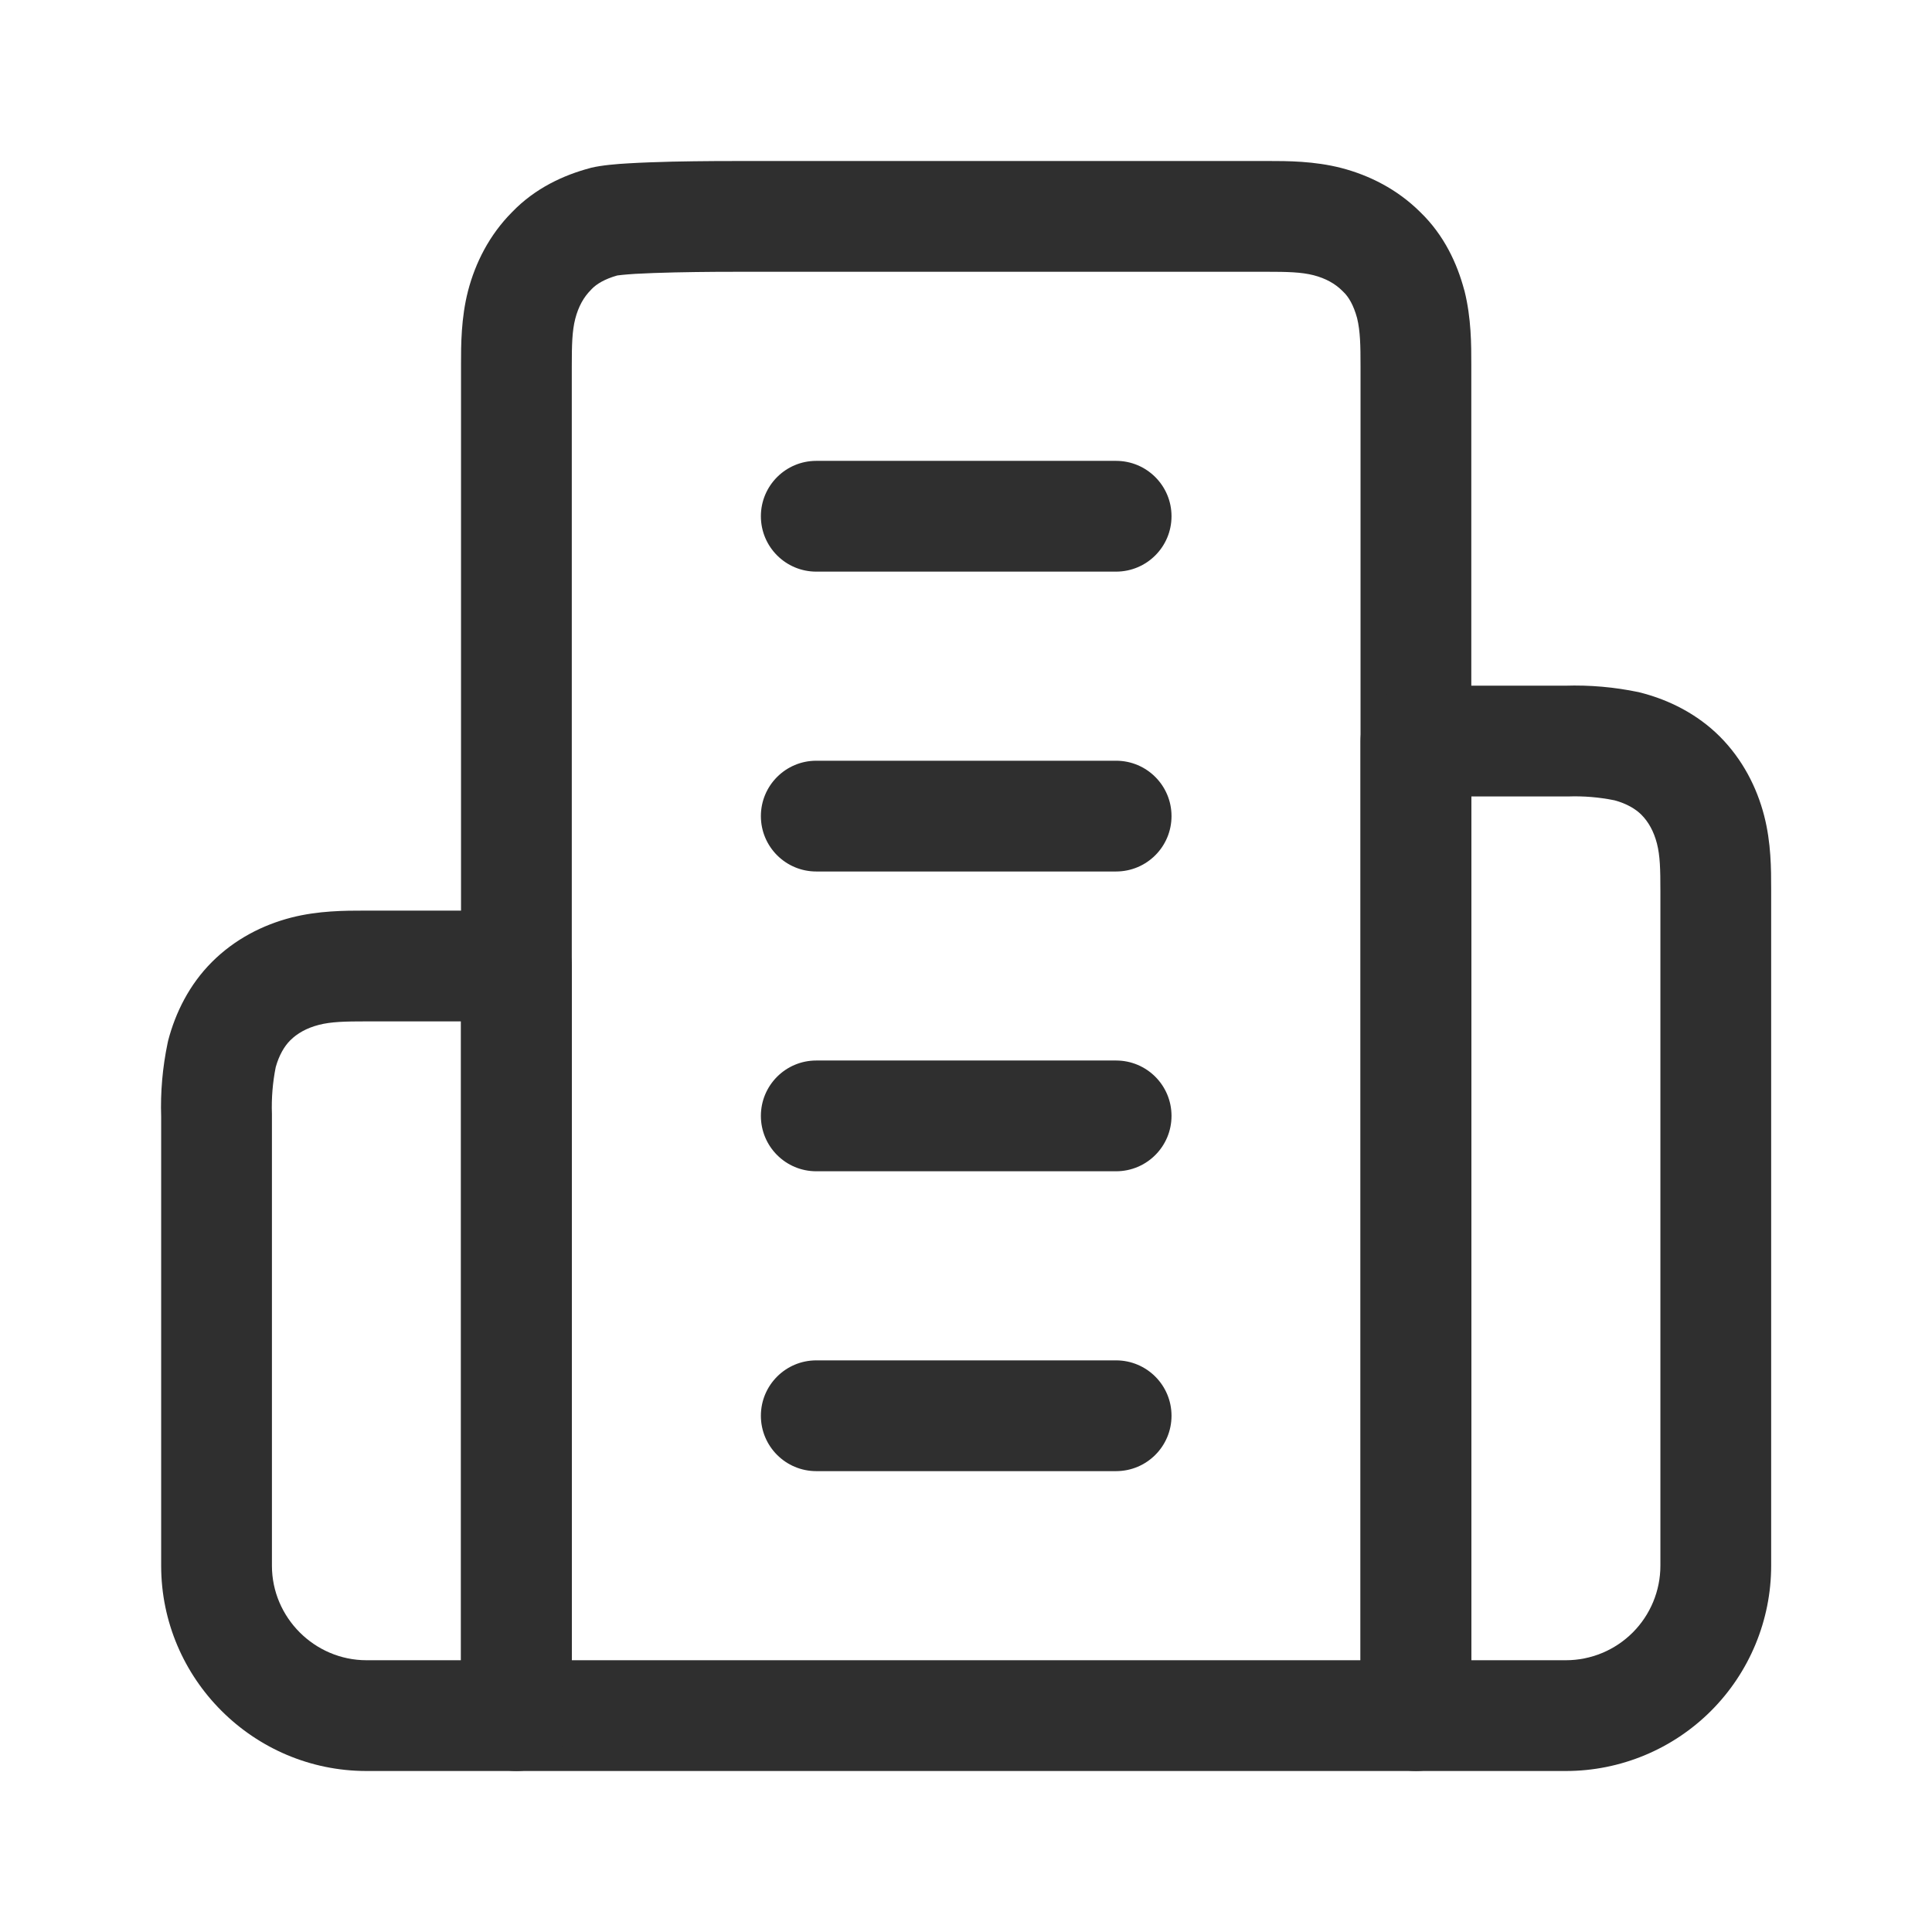
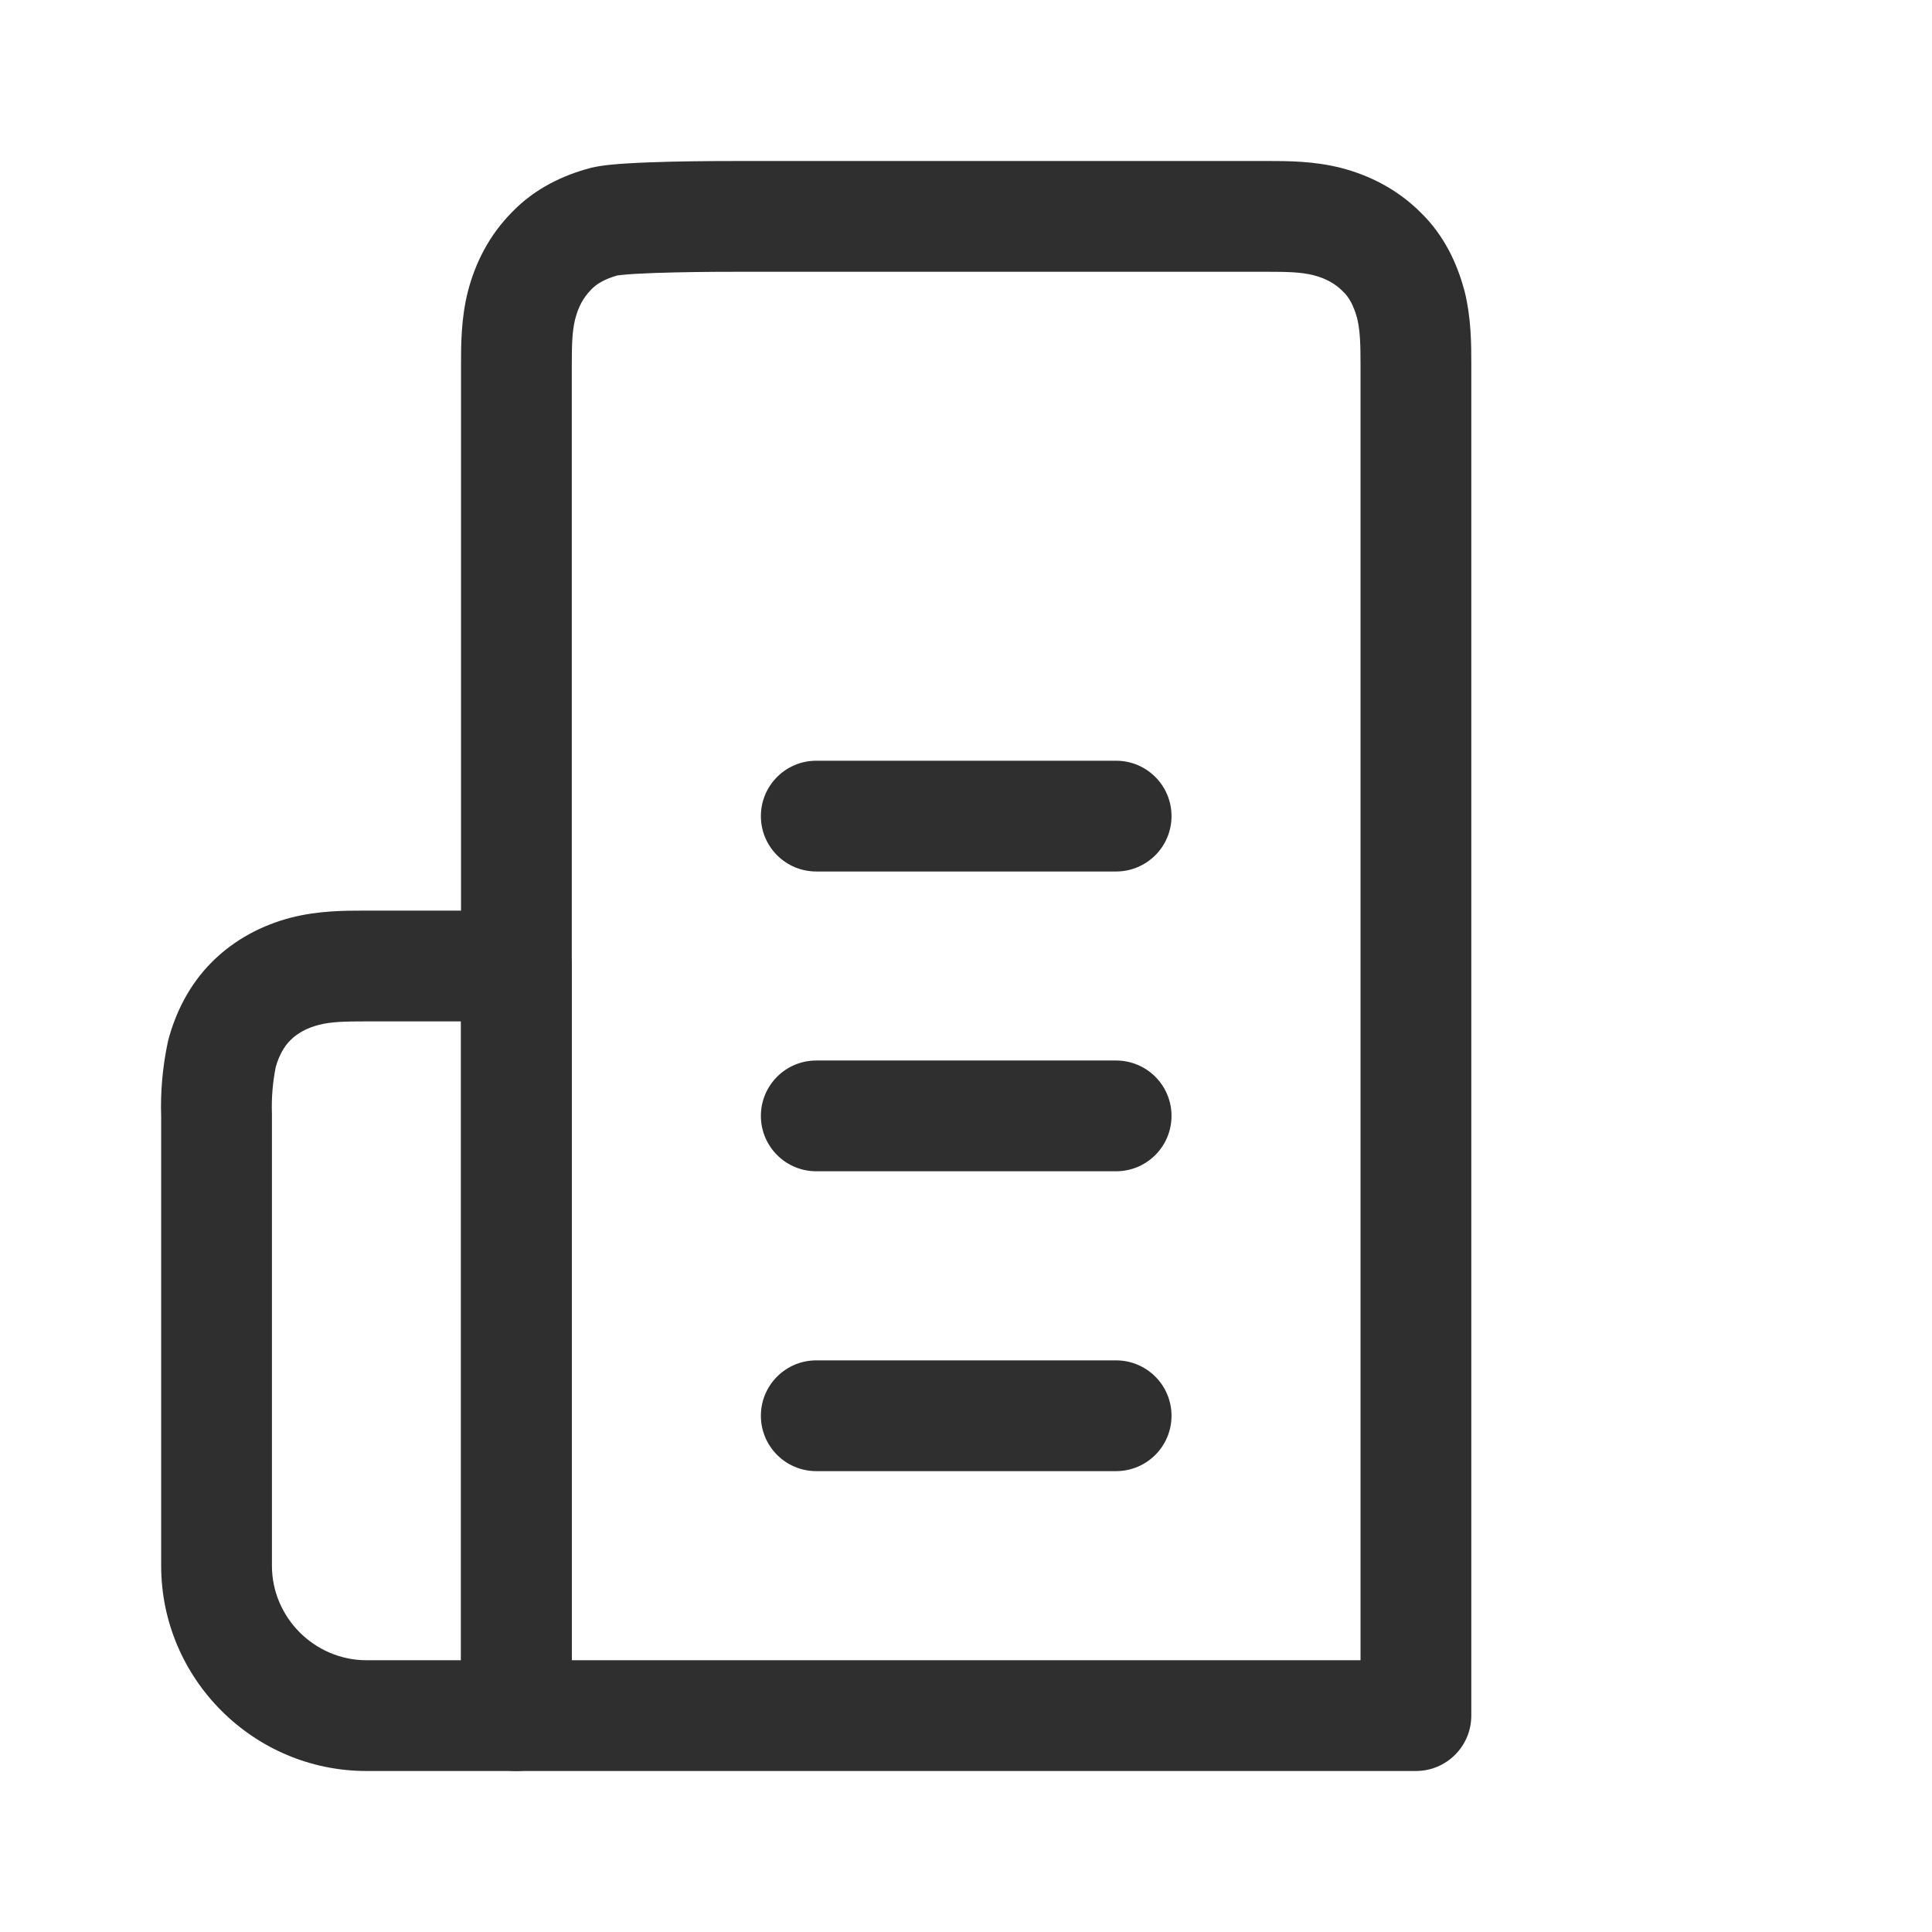
<svg xmlns="http://www.w3.org/2000/svg" width="24" height="24" viewBox="0 0 24 24" fill="none">
  <path fill-rule="evenodd" clip-rule="evenodd" d="M16.318 3.419C16.165 3.38 15.993 3.376 15.727 3.376H9.209C9.083 3.376 8.731 3.376 8.379 3.384C8.202 3.388 8.031 3.394 7.89 3.402C7.749 3.411 7.682 3.42 7.668 3.422C7.513 3.466 7.413 3.526 7.351 3.59L7.339 3.603C7.252 3.69 7.185 3.808 7.146 3.96C7.107 4.112 7.103 4.284 7.103 4.55V20.624H16.901V4.55C16.901 4.29 16.898 4.114 16.858 3.95C16.814 3.79 16.753 3.687 16.687 3.625L16.674 3.612C16.587 3.525 16.469 3.458 16.318 3.419ZM15.753 2C15.989 2 16.326 2 16.663 2.087C17.012 2.178 17.357 2.351 17.641 2.633C17.943 2.923 18.103 3.281 18.188 3.599L18.192 3.611C18.278 3.955 18.277 4.288 18.277 4.526C18.277 4.534 18.277 4.543 18.277 4.55V21.312C18.277 21.692 17.969 22 17.589 22H6.415C6.035 22 5.727 21.692 5.727 21.312V4.55C5.727 4.542 5.727 4.533 5.727 4.524C5.727 4.288 5.727 3.952 5.814 3.614C5.905 3.265 6.078 2.92 6.36 2.636C6.65 2.334 7.008 2.174 7.326 2.089L7.343 2.084C7.479 2.052 7.663 2.037 7.808 2.029C7.973 2.019 8.164 2.013 8.348 2.008C8.717 2 9.081 2 9.208 2H15.727C15.736 2 15.744 2 15.753 2Z" fill="#2F2F2F" />
  <path fill-rule="evenodd" clip-rule="evenodd" d="M4.526 11.312C4.535 11.312 4.544 11.312 4.553 11.312H6.415C6.795 11.312 7.103 11.62 7.103 12V21.312C7.103 21.692 6.795 22 6.415 22H4.553C3.148 22 2.002 20.854 2.002 19.45V13.874C1.992 13.567 2.019 13.259 2.082 12.958C2.084 12.947 2.087 12.937 2.089 12.926C2.18 12.578 2.353 12.23 2.632 11.951C2.918 11.665 3.265 11.49 3.616 11.399C3.954 11.312 4.29 11.312 4.526 11.312ZM4.553 12.688C4.286 12.688 4.114 12.692 3.962 12.731C3.81 12.77 3.692 12.837 3.605 12.924C3.532 12.997 3.466 13.109 3.425 13.257C3.387 13.448 3.371 13.643 3.378 13.838C3.378 13.846 3.378 13.854 3.378 13.862V19.45C3.378 20.094 3.908 20.624 4.553 20.624H5.727V12.688H4.553Z" fill="#2F2F2F" />
-   <path fill-rule="evenodd" clip-rule="evenodd" d="M19.44 8.518C19.747 8.508 20.055 8.535 20.356 8.598L20.388 8.606C20.736 8.696 21.084 8.87 21.363 9.148C21.648 9.434 21.824 9.781 21.915 10.133C22.002 10.47 22.002 10.798 22.002 11.042C22.002 11.051 22.002 11.06 22.002 11.069V19.45C22.002 20.126 21.733 20.775 21.255 21.253C20.777 21.731 20.128 22 19.452 22L17.589 22C17.209 22 16.901 21.692 16.901 21.312V9.206C16.901 8.826 17.209 8.518 17.589 8.518H19.44ZM20.057 9.942C19.866 9.903 19.671 9.887 19.477 9.894C19.468 9.894 19.46 9.894 19.452 9.894H18.277V20.624H19.452C19.763 20.624 20.062 20.5 20.282 20.28C20.502 20.06 20.626 19.761 20.626 19.45V11.069C20.626 10.794 20.622 10.631 20.583 10.478C20.544 10.327 20.477 10.208 20.39 10.121C20.317 10.048 20.205 9.982 20.057 9.942Z" fill="#2F2F2F" />
-   <path fill-rule="evenodd" clip-rule="evenodd" d="M9.452 6.413C9.452 6.033 9.76 5.725 10.14 5.725H13.864C14.245 5.725 14.553 6.033 14.553 6.413C14.553 6.793 14.245 7.101 13.864 7.101H10.14C9.76 7.101 9.452 6.793 9.452 6.413Z" fill="#2F2F2F" />
  <path fill-rule="evenodd" clip-rule="evenodd" d="M9.452 10.138C9.452 9.758 9.76 9.45 10.14 9.45H13.864C14.245 9.45 14.553 9.758 14.553 10.138C14.553 10.518 14.245 10.826 13.864 10.826H10.14C9.76 10.826 9.452 10.518 9.452 10.138Z" fill="#2F2F2F" />
  <path fill-rule="evenodd" clip-rule="evenodd" d="M9.452 13.862C9.452 13.482 9.76 13.174 10.14 13.174H13.864C14.245 13.174 14.553 13.482 14.553 13.862C14.553 14.242 14.245 14.55 13.864 14.55H10.14C9.76 14.55 9.452 14.242 9.452 13.862Z" fill="#2F2F2F" />
  <path fill-rule="evenodd" clip-rule="evenodd" d="M9.452 17.587C9.452 17.207 9.76 16.899 10.14 16.899H13.864C14.245 16.899 14.553 17.207 14.553 17.587C14.553 17.967 14.245 18.275 13.864 18.275H10.14C9.76 18.275 9.452 17.967 9.452 17.587Z" fill="#2F2F2F" />
</svg>